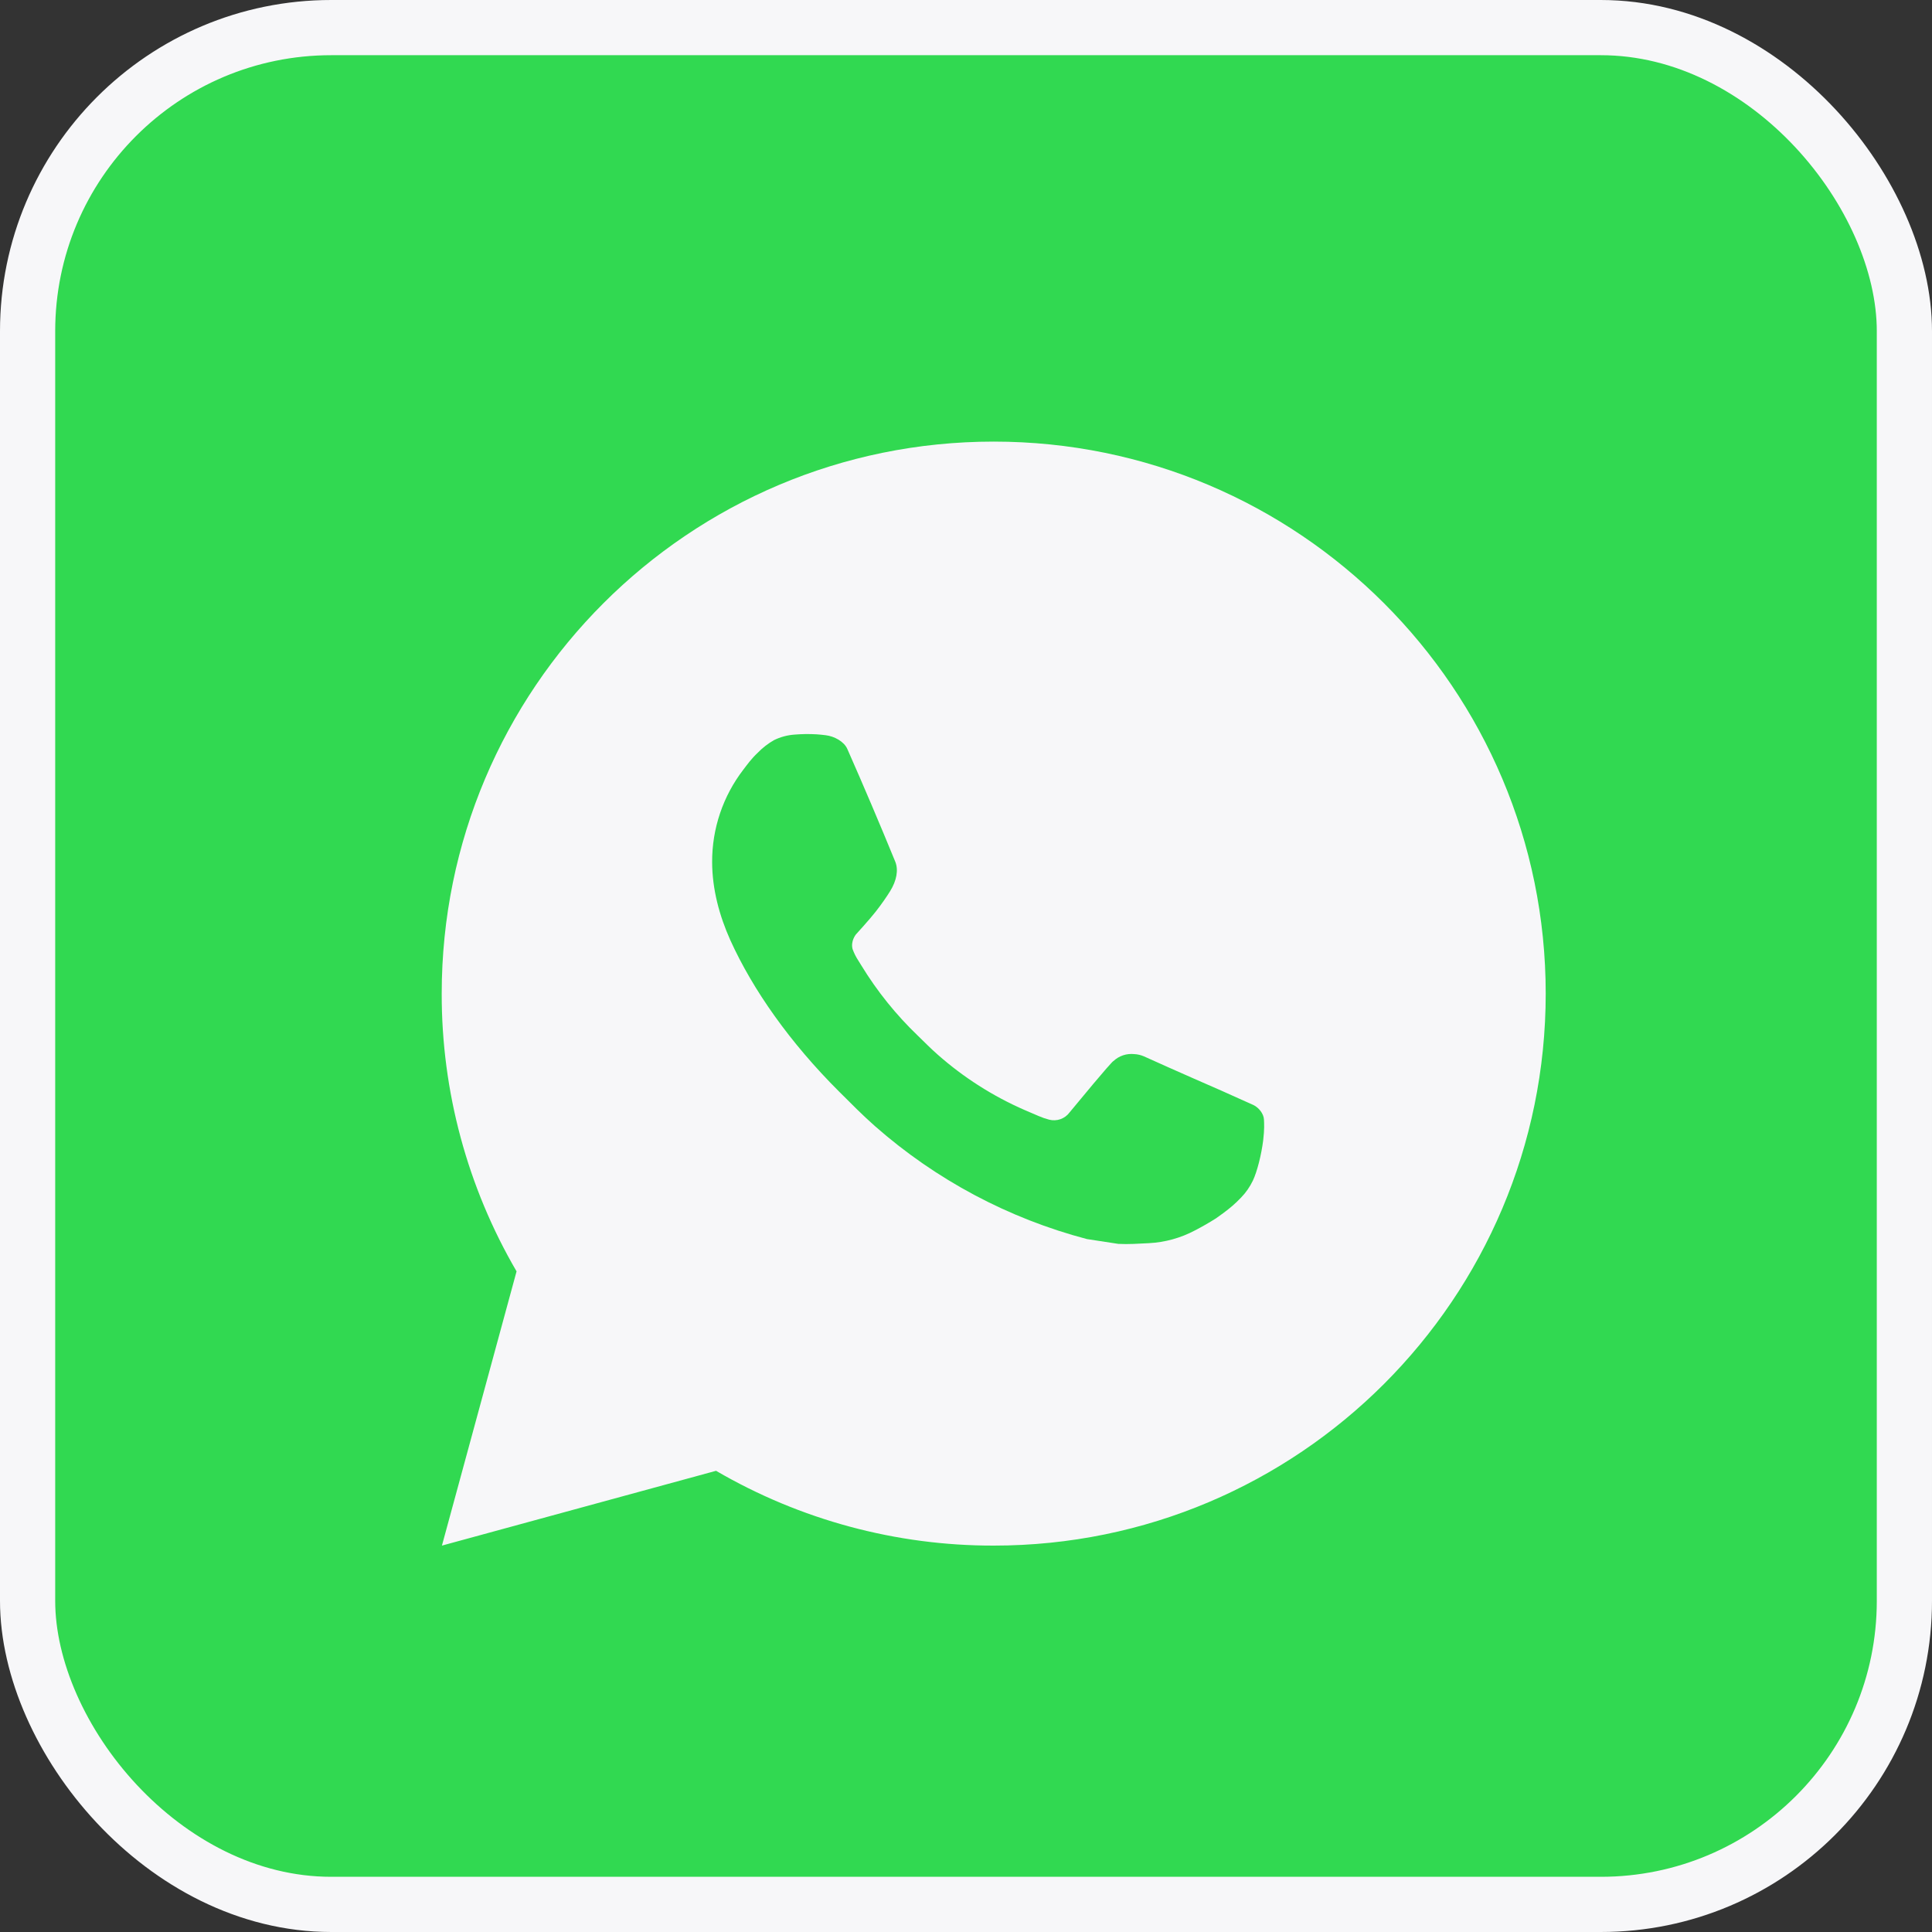
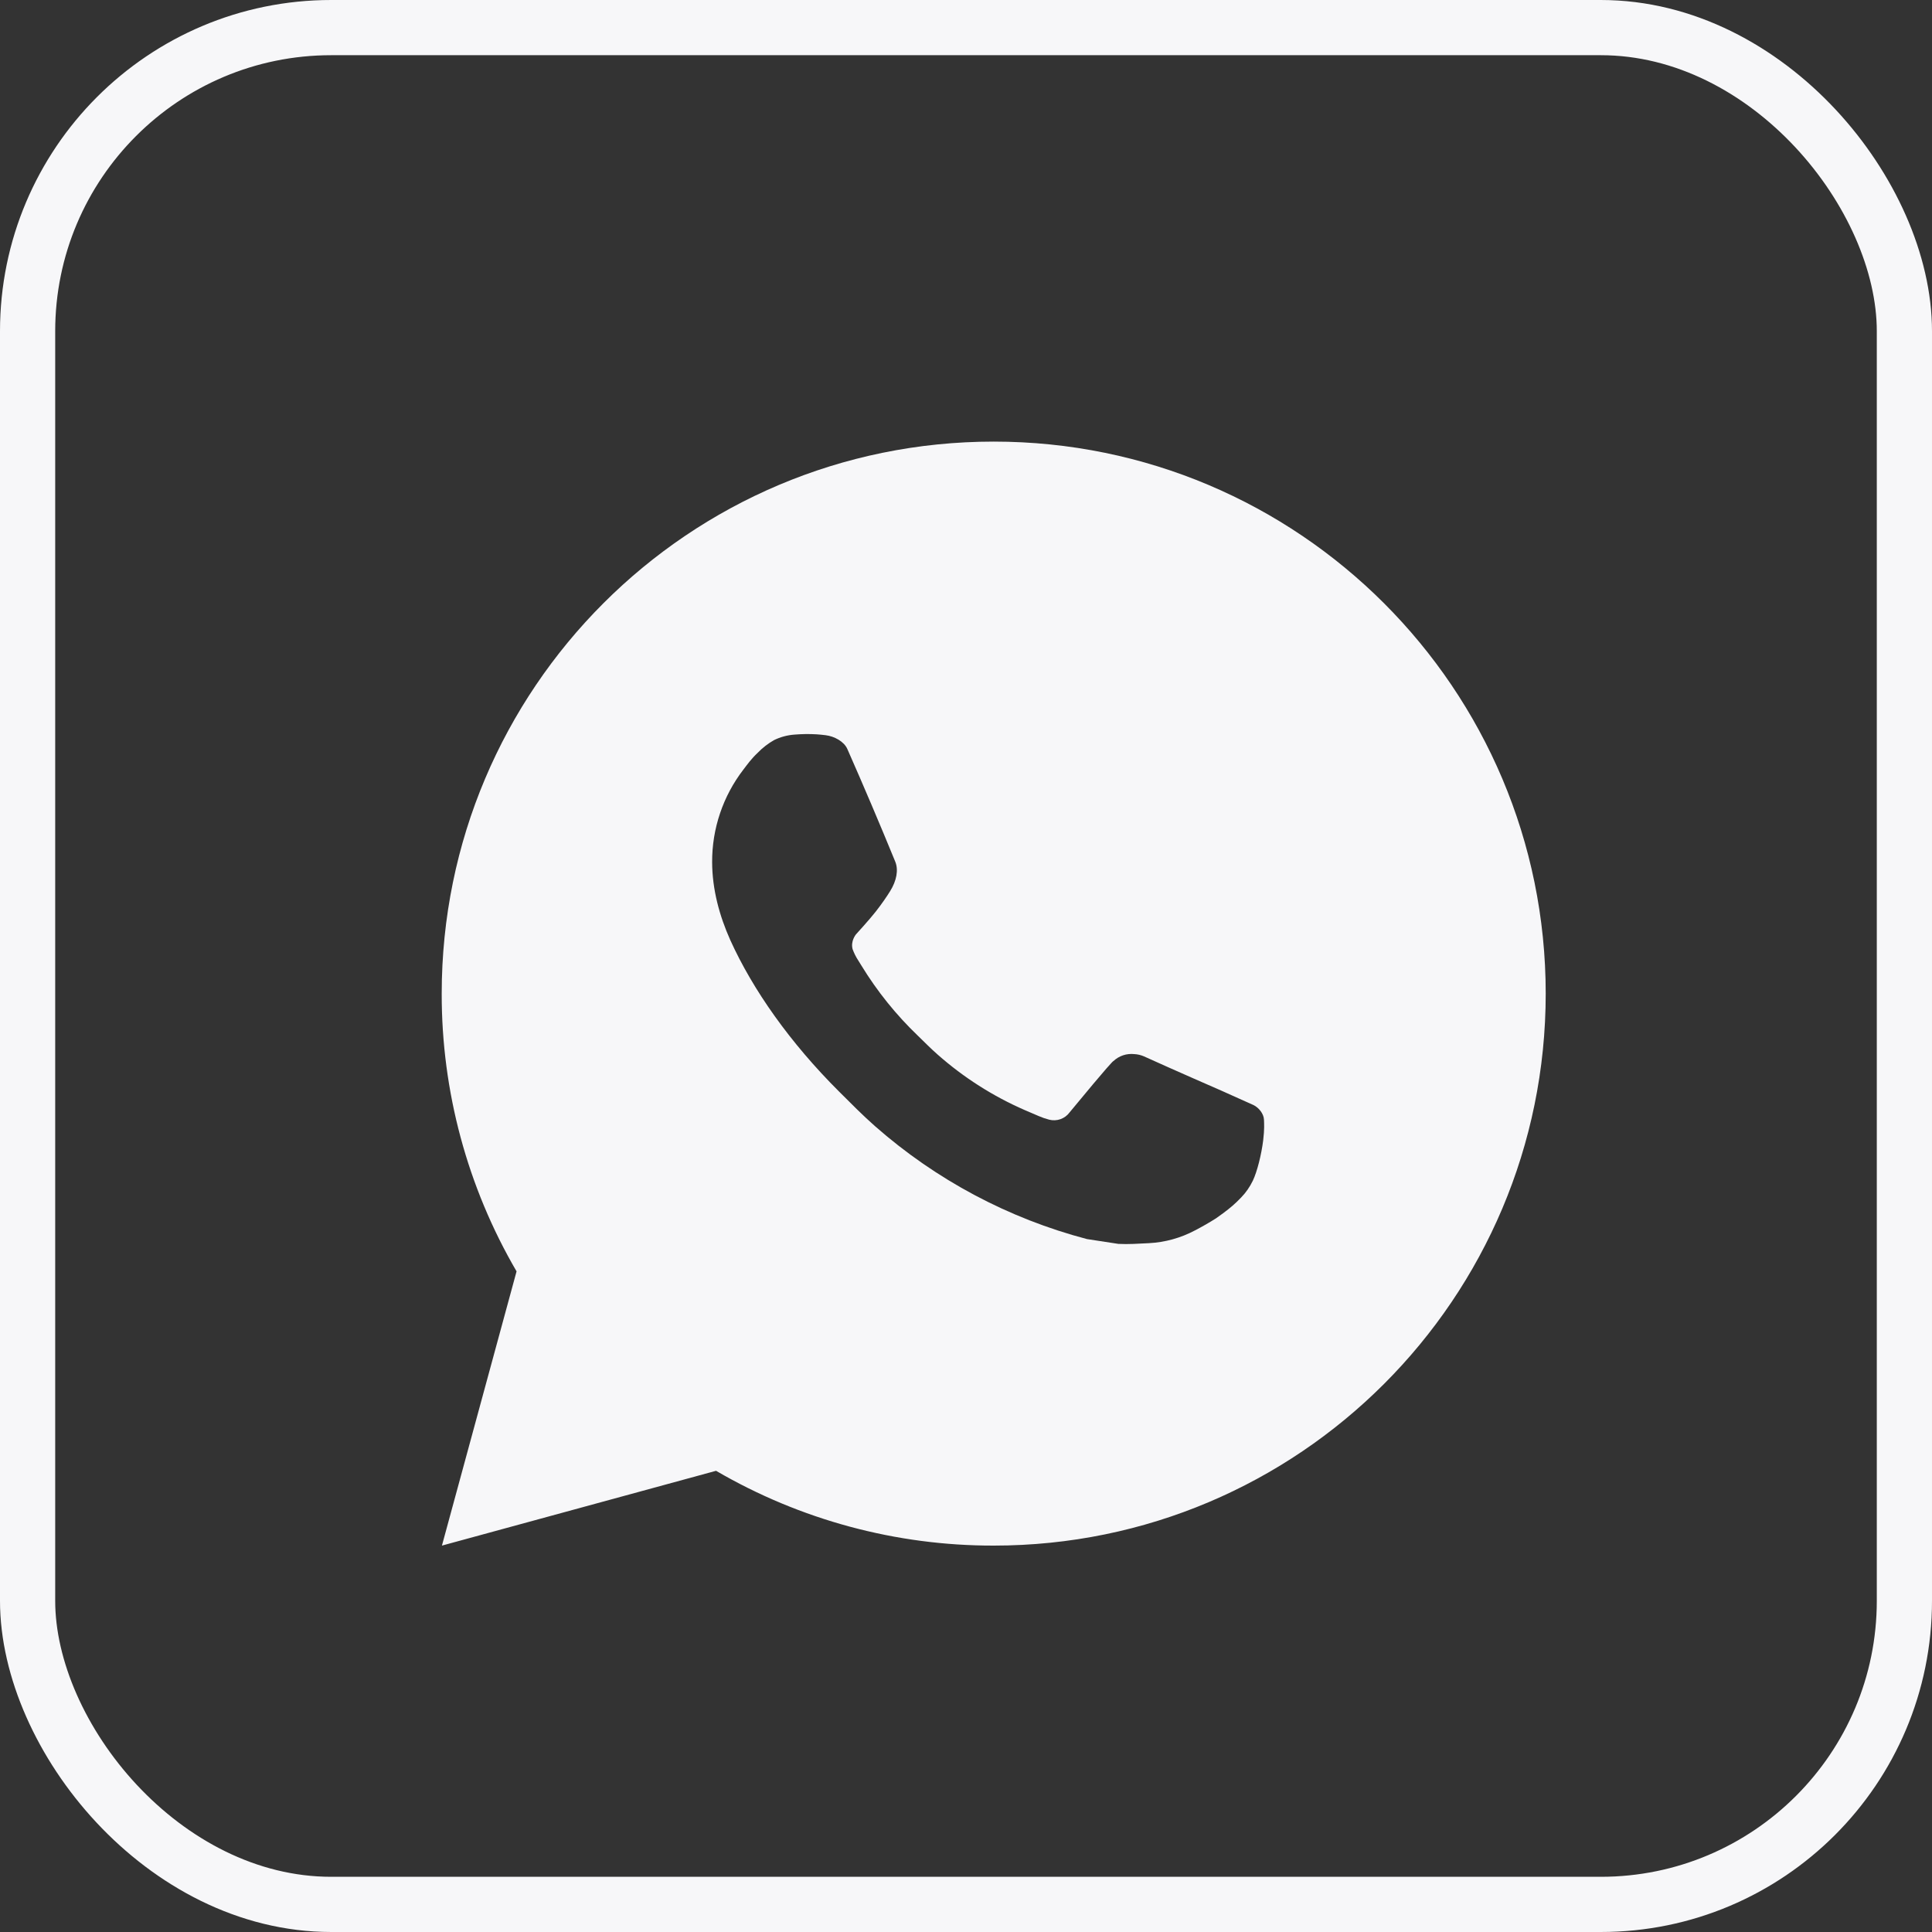
<svg xmlns="http://www.w3.org/2000/svg" width="35" height="35" viewBox="0 0 35 35" fill="none">
  <rect x="0" y="0" width="35" height="35" fill="#333333" stroke="none" />
-   <rect x="0.5" y="0.5" width="34" height="34" rx="5.5" fill="#31D951" />
  <rect x="0.5" y="0.5" width="34" height="34" rx="5.5" stroke="#F7F7F9" />
  <path d="M18.002 8C23.525 8 28.002 12.477 28.002 18C28.002 23.523 23.525 28 18.002 28C16.235 28.003 14.499 27.535 12.972 26.645L8.006 28L9.358 23.032C8.467 21.505 7.999 19.768 8.002 18C8.002 12.477 12.479 8 18.002 8ZM14.594 13.3L14.394 13.308C14.265 13.317 14.138 13.351 14.022 13.408C13.914 13.47 13.815 13.546 13.728 13.636C13.608 13.749 13.54 13.847 13.467 13.942C13.097 14.423 12.898 15.013 12.901 15.62C12.903 16.11 13.031 16.587 13.231 17.033C13.64 17.935 14.313 18.89 15.201 19.775C15.415 19.988 15.625 20.202 15.851 20.401C16.954 21.372 18.269 22.073 19.691 22.447L20.259 22.534C20.444 22.544 20.629 22.53 20.815 22.521C21.106 22.506 21.39 22.427 21.648 22.29C21.779 22.222 21.907 22.149 22.031 22.07C22.031 22.07 22.073 22.041 22.156 21.98C22.291 21.88 22.374 21.809 22.486 21.692C22.57 21.605 22.64 21.505 22.696 21.39C22.774 21.227 22.852 20.916 22.884 20.657C22.908 20.459 22.901 20.351 22.898 20.284C22.894 20.177 22.805 20.066 22.708 20.019L22.126 19.758C22.126 19.758 21.256 19.379 20.724 19.137C20.668 19.113 20.609 19.099 20.548 19.096C20.48 19.089 20.41 19.096 20.345 19.118C20.28 19.14 20.22 19.176 20.17 19.223C20.165 19.221 20.098 19.278 19.375 20.154C19.334 20.21 19.276 20.252 19.211 20.275C19.145 20.298 19.074 20.301 19.007 20.284C18.942 20.267 18.878 20.245 18.816 20.218C18.692 20.166 18.649 20.146 18.564 20.11C17.99 19.86 17.458 19.521 16.989 19.107C16.863 18.997 16.746 18.877 16.626 18.761C16.233 18.384 15.89 17.958 15.606 17.493L15.547 17.398C15.505 17.334 15.471 17.265 15.445 17.193C15.407 17.046 15.506 16.928 15.506 16.928C15.506 16.928 15.749 16.662 15.862 16.518C15.972 16.378 16.065 16.242 16.125 16.145C16.243 15.955 16.28 15.76 16.218 15.609C15.938 14.925 15.649 14.245 15.35 13.568C15.291 13.434 15.116 13.338 14.957 13.319C14.903 13.312 14.849 13.307 14.795 13.303C14.661 13.295 14.526 13.297 14.392 13.307L14.594 13.3Z" fill="#F7F7F9" />
</svg>